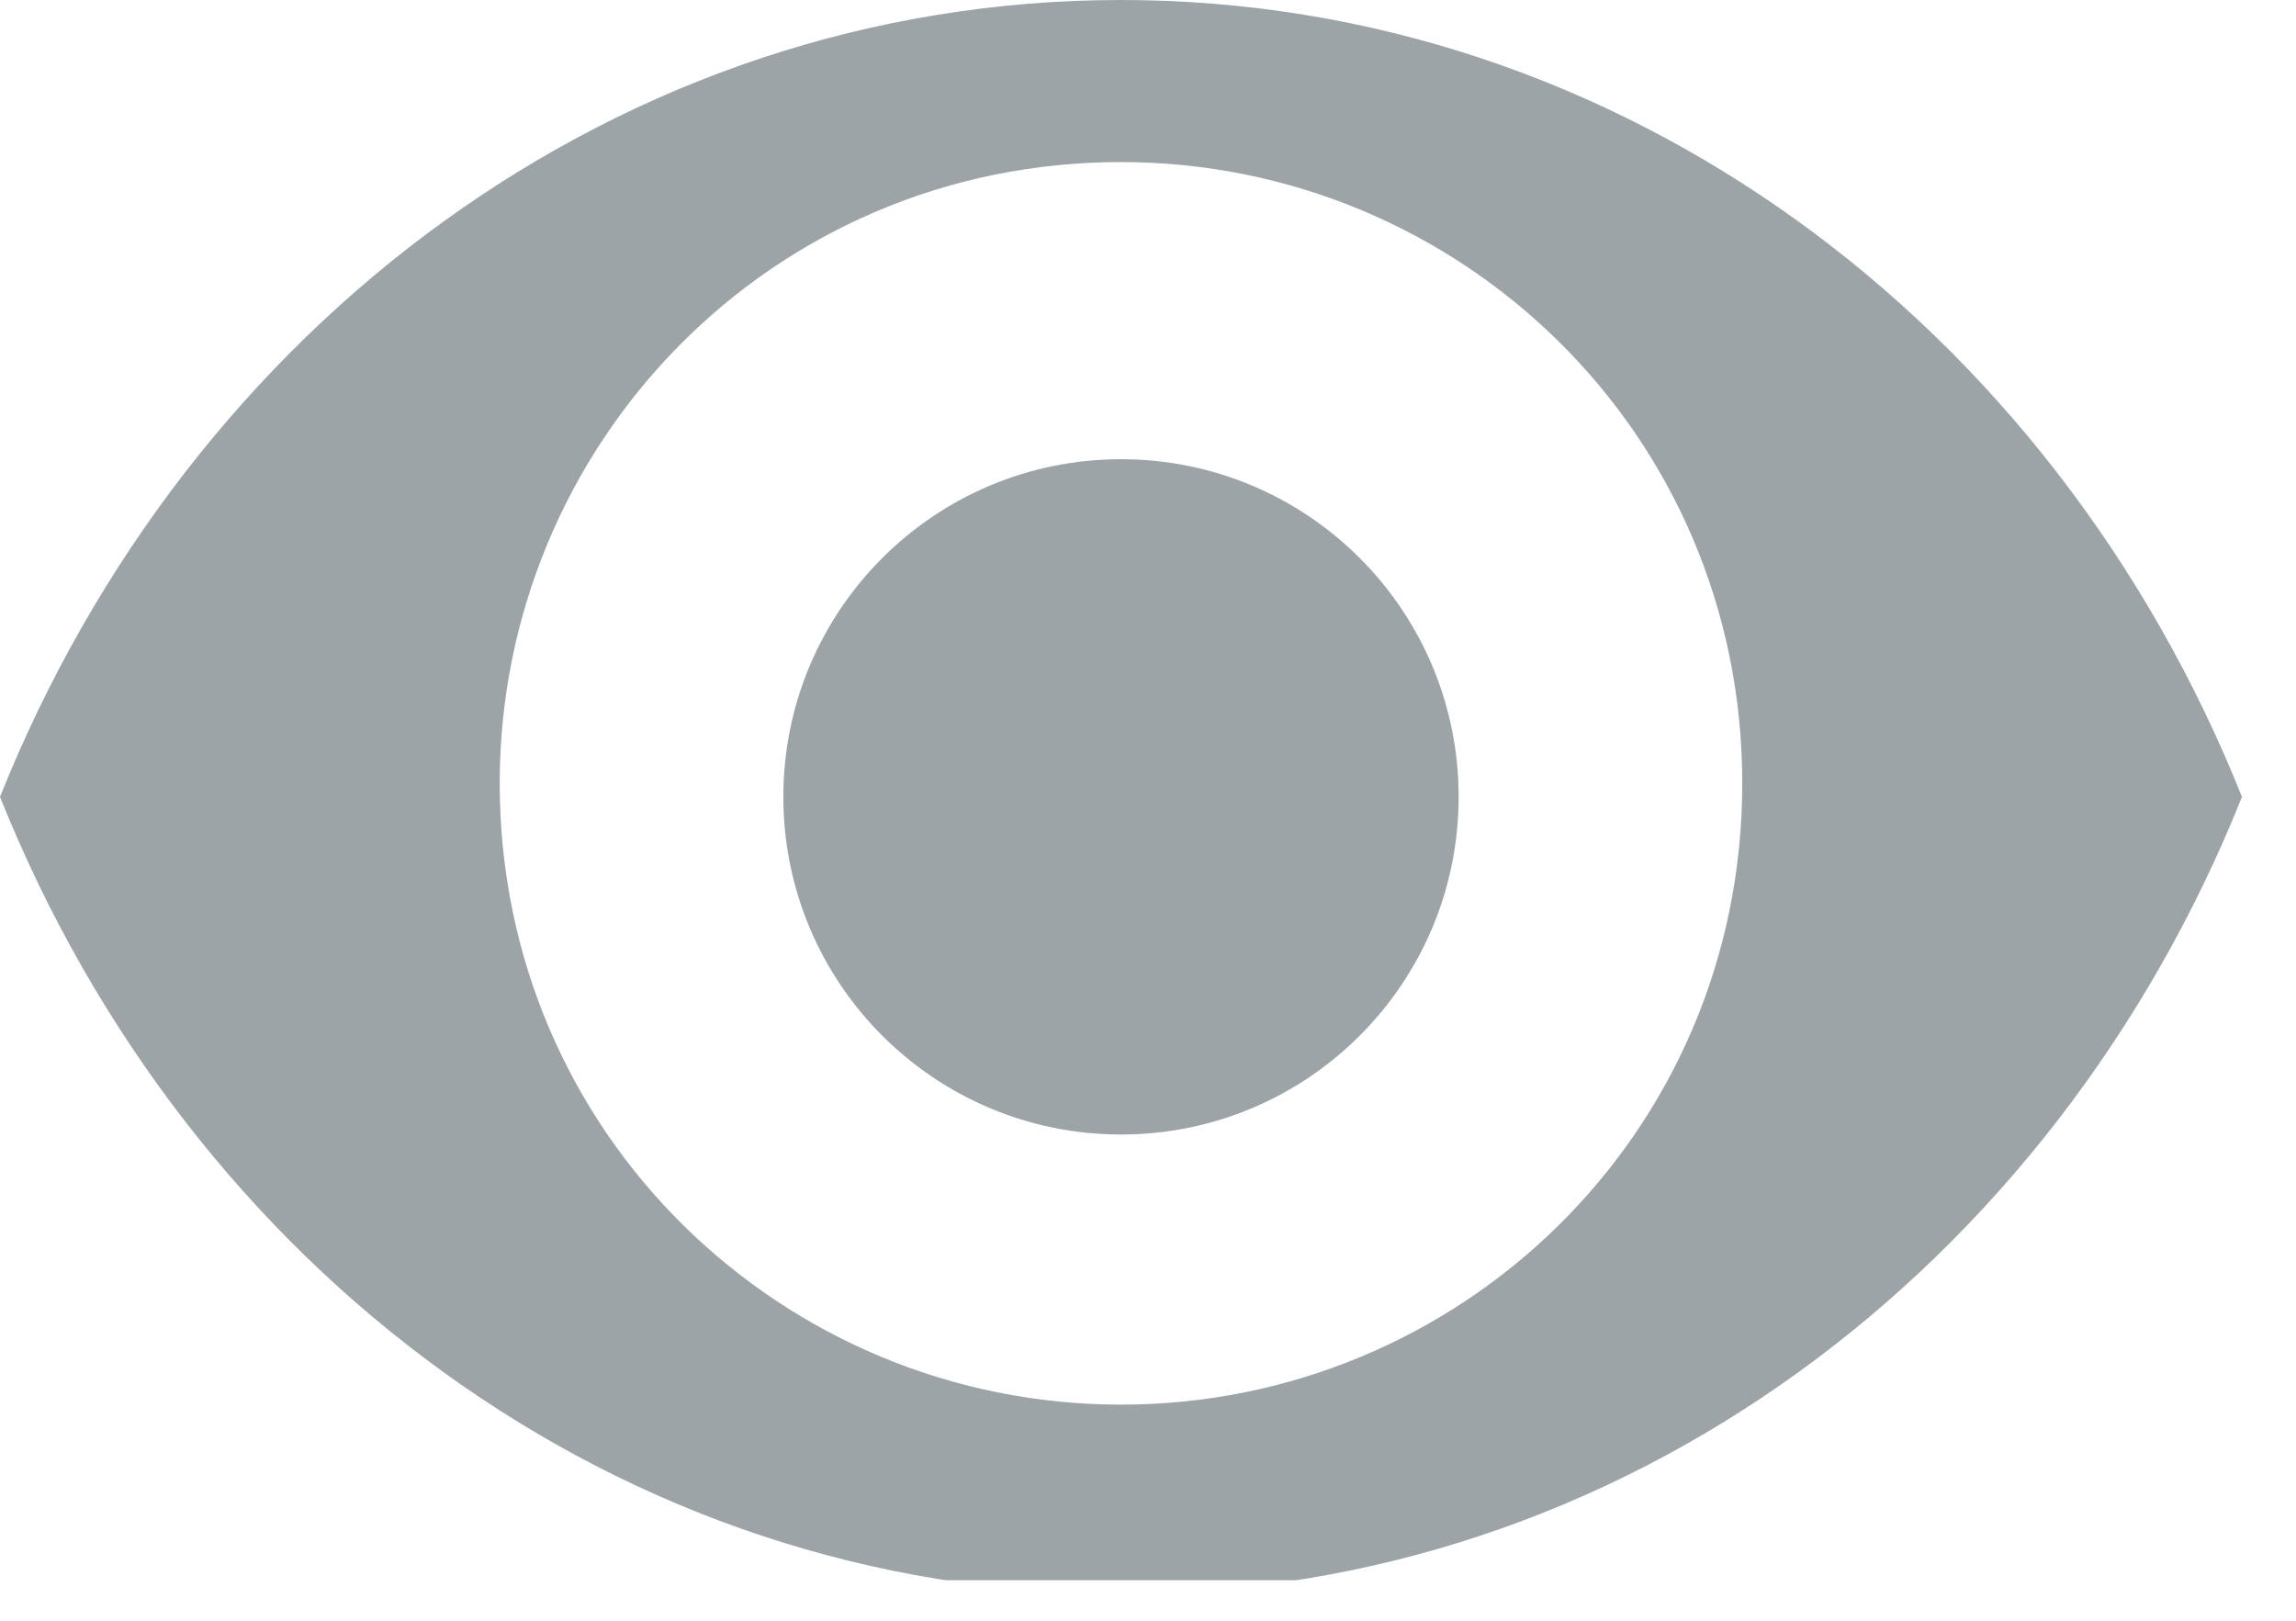
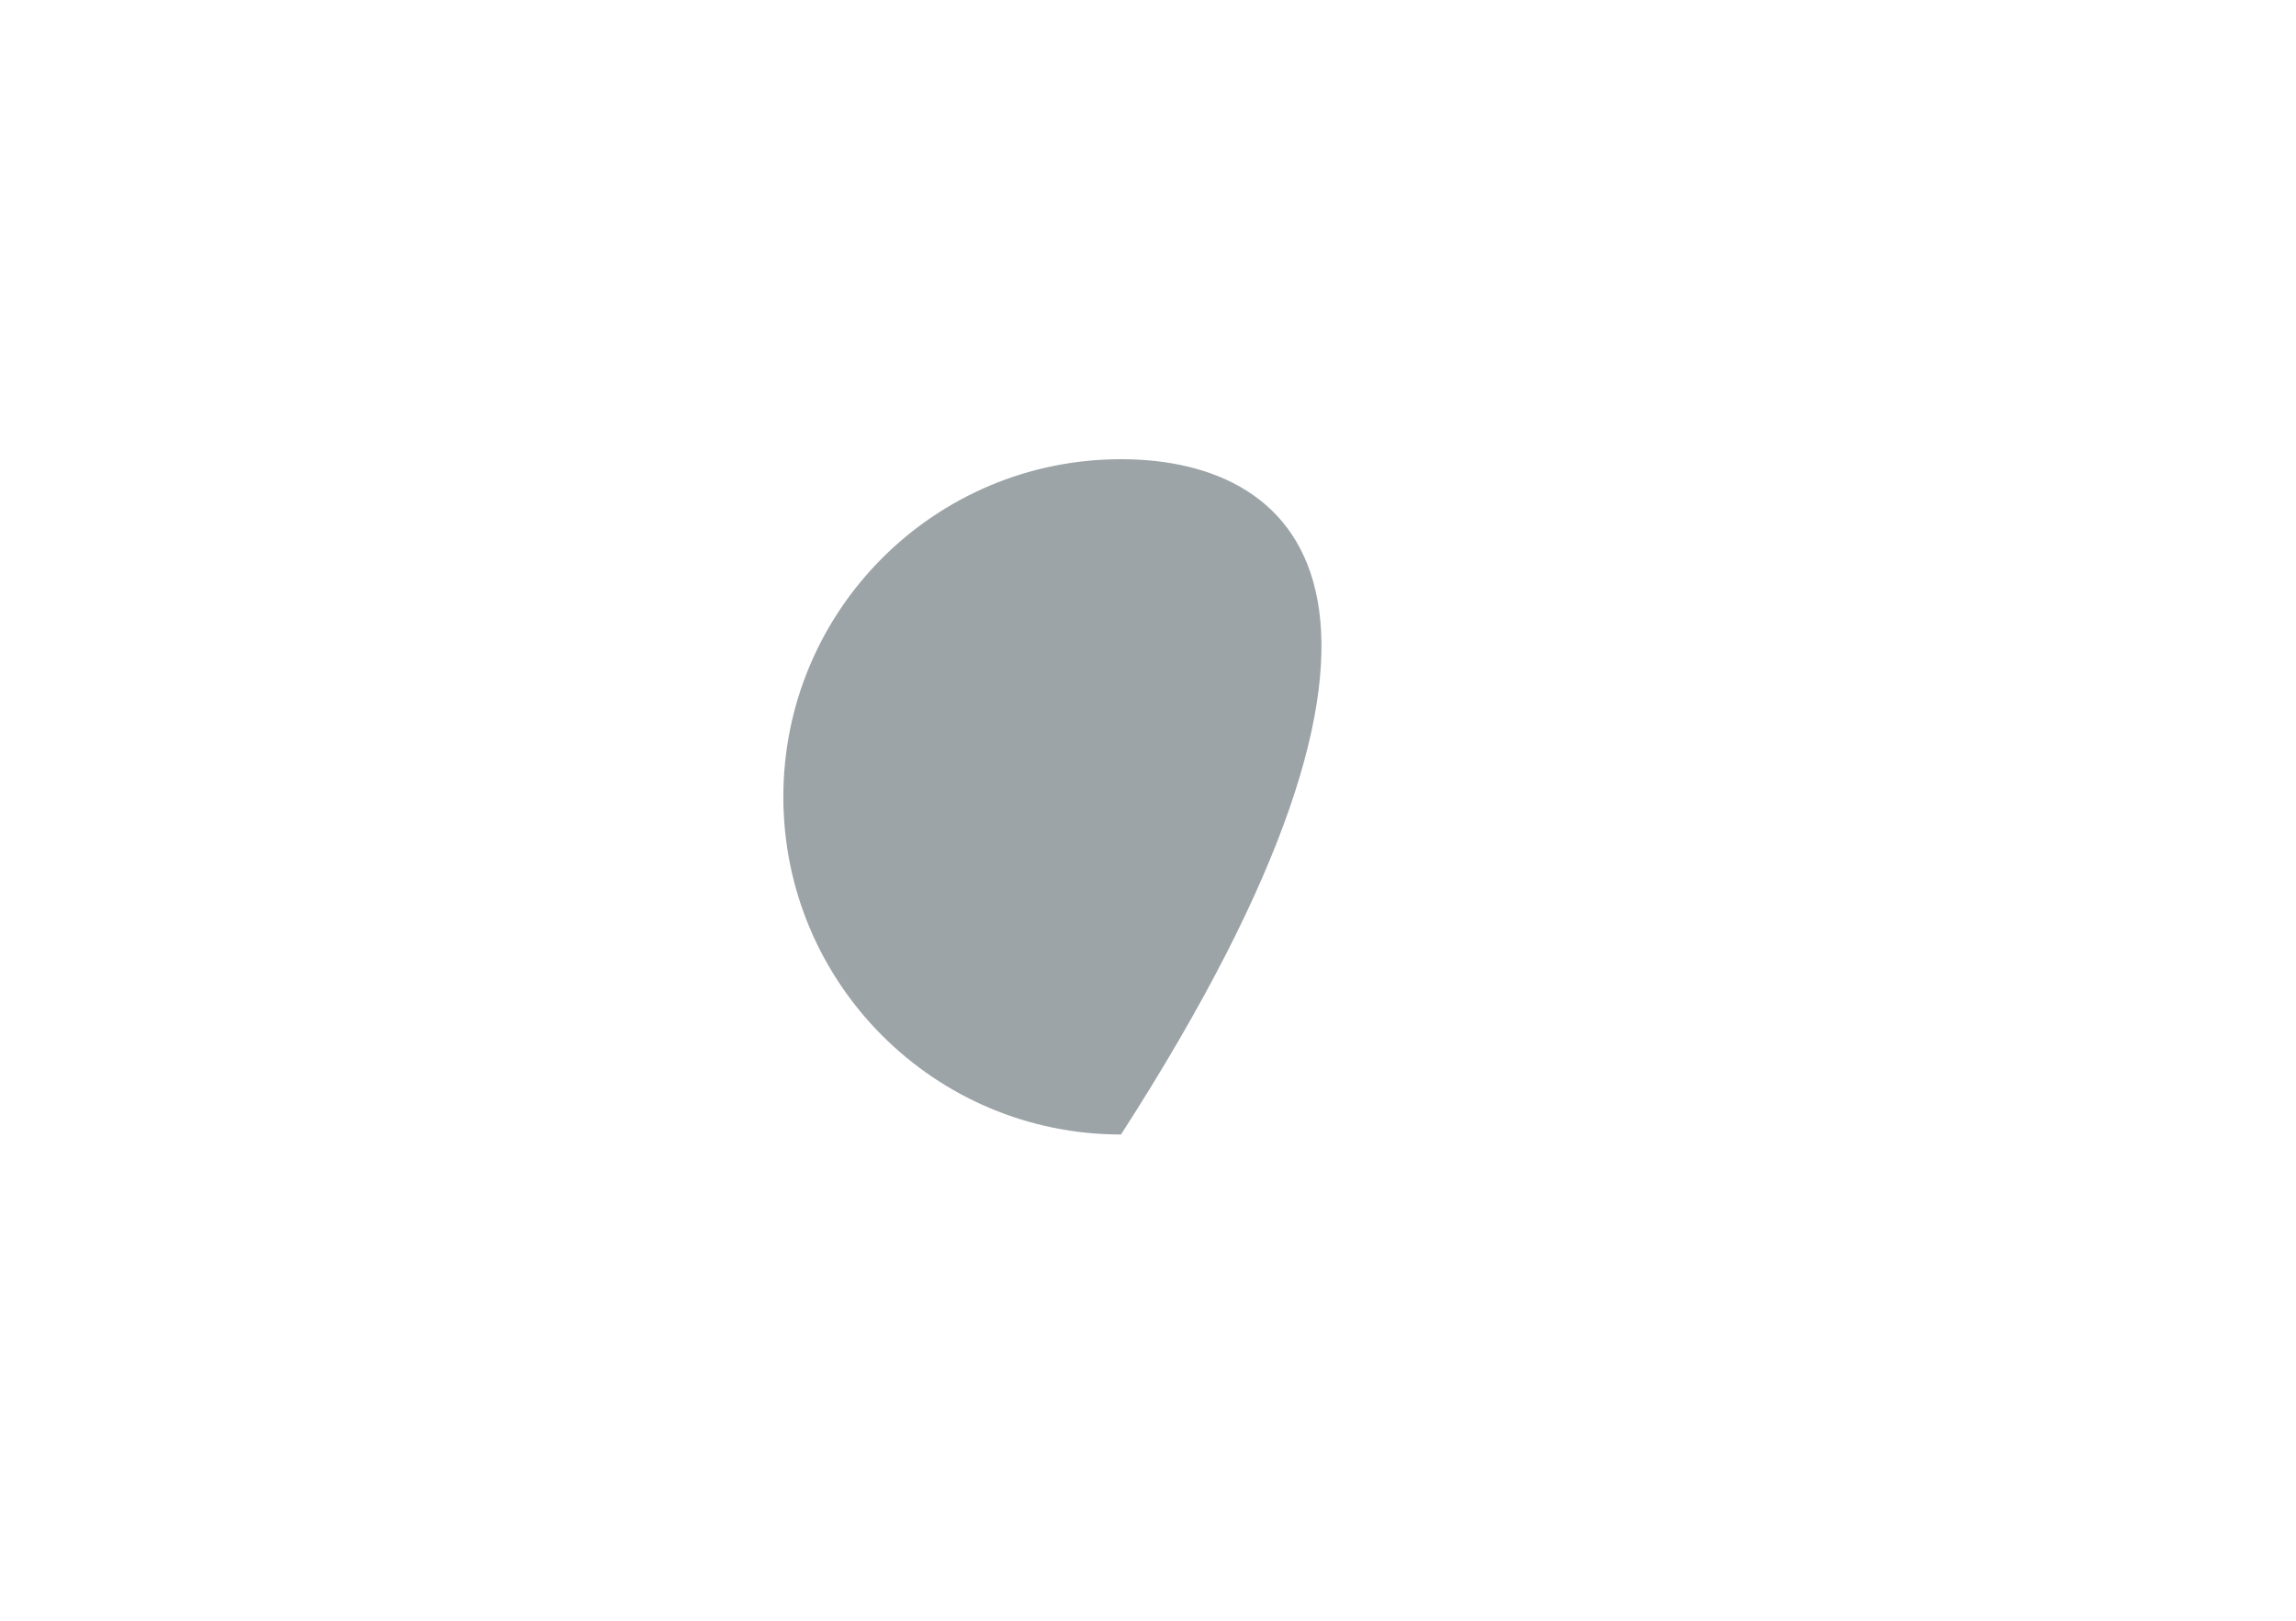
<svg xmlns="http://www.w3.org/2000/svg" width="17" height="12" viewBox="0 0 17 12" fill="none">
  <g clip-path="url(#clip0_260_497)">
-     <path fill-rule="evenodd" clip-rule="evenodd" d="M8.3 0C4.6 0 1.4 2.4 0 5.9C1.4 9.4 4.6 11.8 8.3 11.8C12 11.8 15.2 9.4 16.6 5.9C15.2 2.4 12 0 8.3 0ZM8.3 10.4C5.8 10.4 3.7 8.4 3.7 5.8C3.7 3.3 5.7 1.2 8.3 1.2C10.8 1.2 12.9 3.2 12.9 5.8C12.9 8.4 10.8 10.4 8.3 10.4Z" fill="#9DA4A8" />
-     <path d="M8.3 8.4C9.681 8.4 10.8 7.281 10.8 5.9C10.8 4.519 9.681 3.4 8.3 3.4C6.919 3.4 5.8 4.519 5.8 5.9C5.8 7.281 6.919 8.4 8.3 8.4Z" fill="#9DA4A8" />
+     <path d="M8.3 8.4C10.8 4.519 9.681 3.4 8.3 3.4C6.919 3.4 5.8 4.519 5.8 5.9C5.8 7.281 6.919 8.4 8.3 8.4Z" fill="#9DA4A8" />
  </g>
  <defs>
    <clipPath id="clip0_260_497">
      <rect width="16.6" height="11.7" fill="white" />
    </clipPath>
  </defs>
</svg>